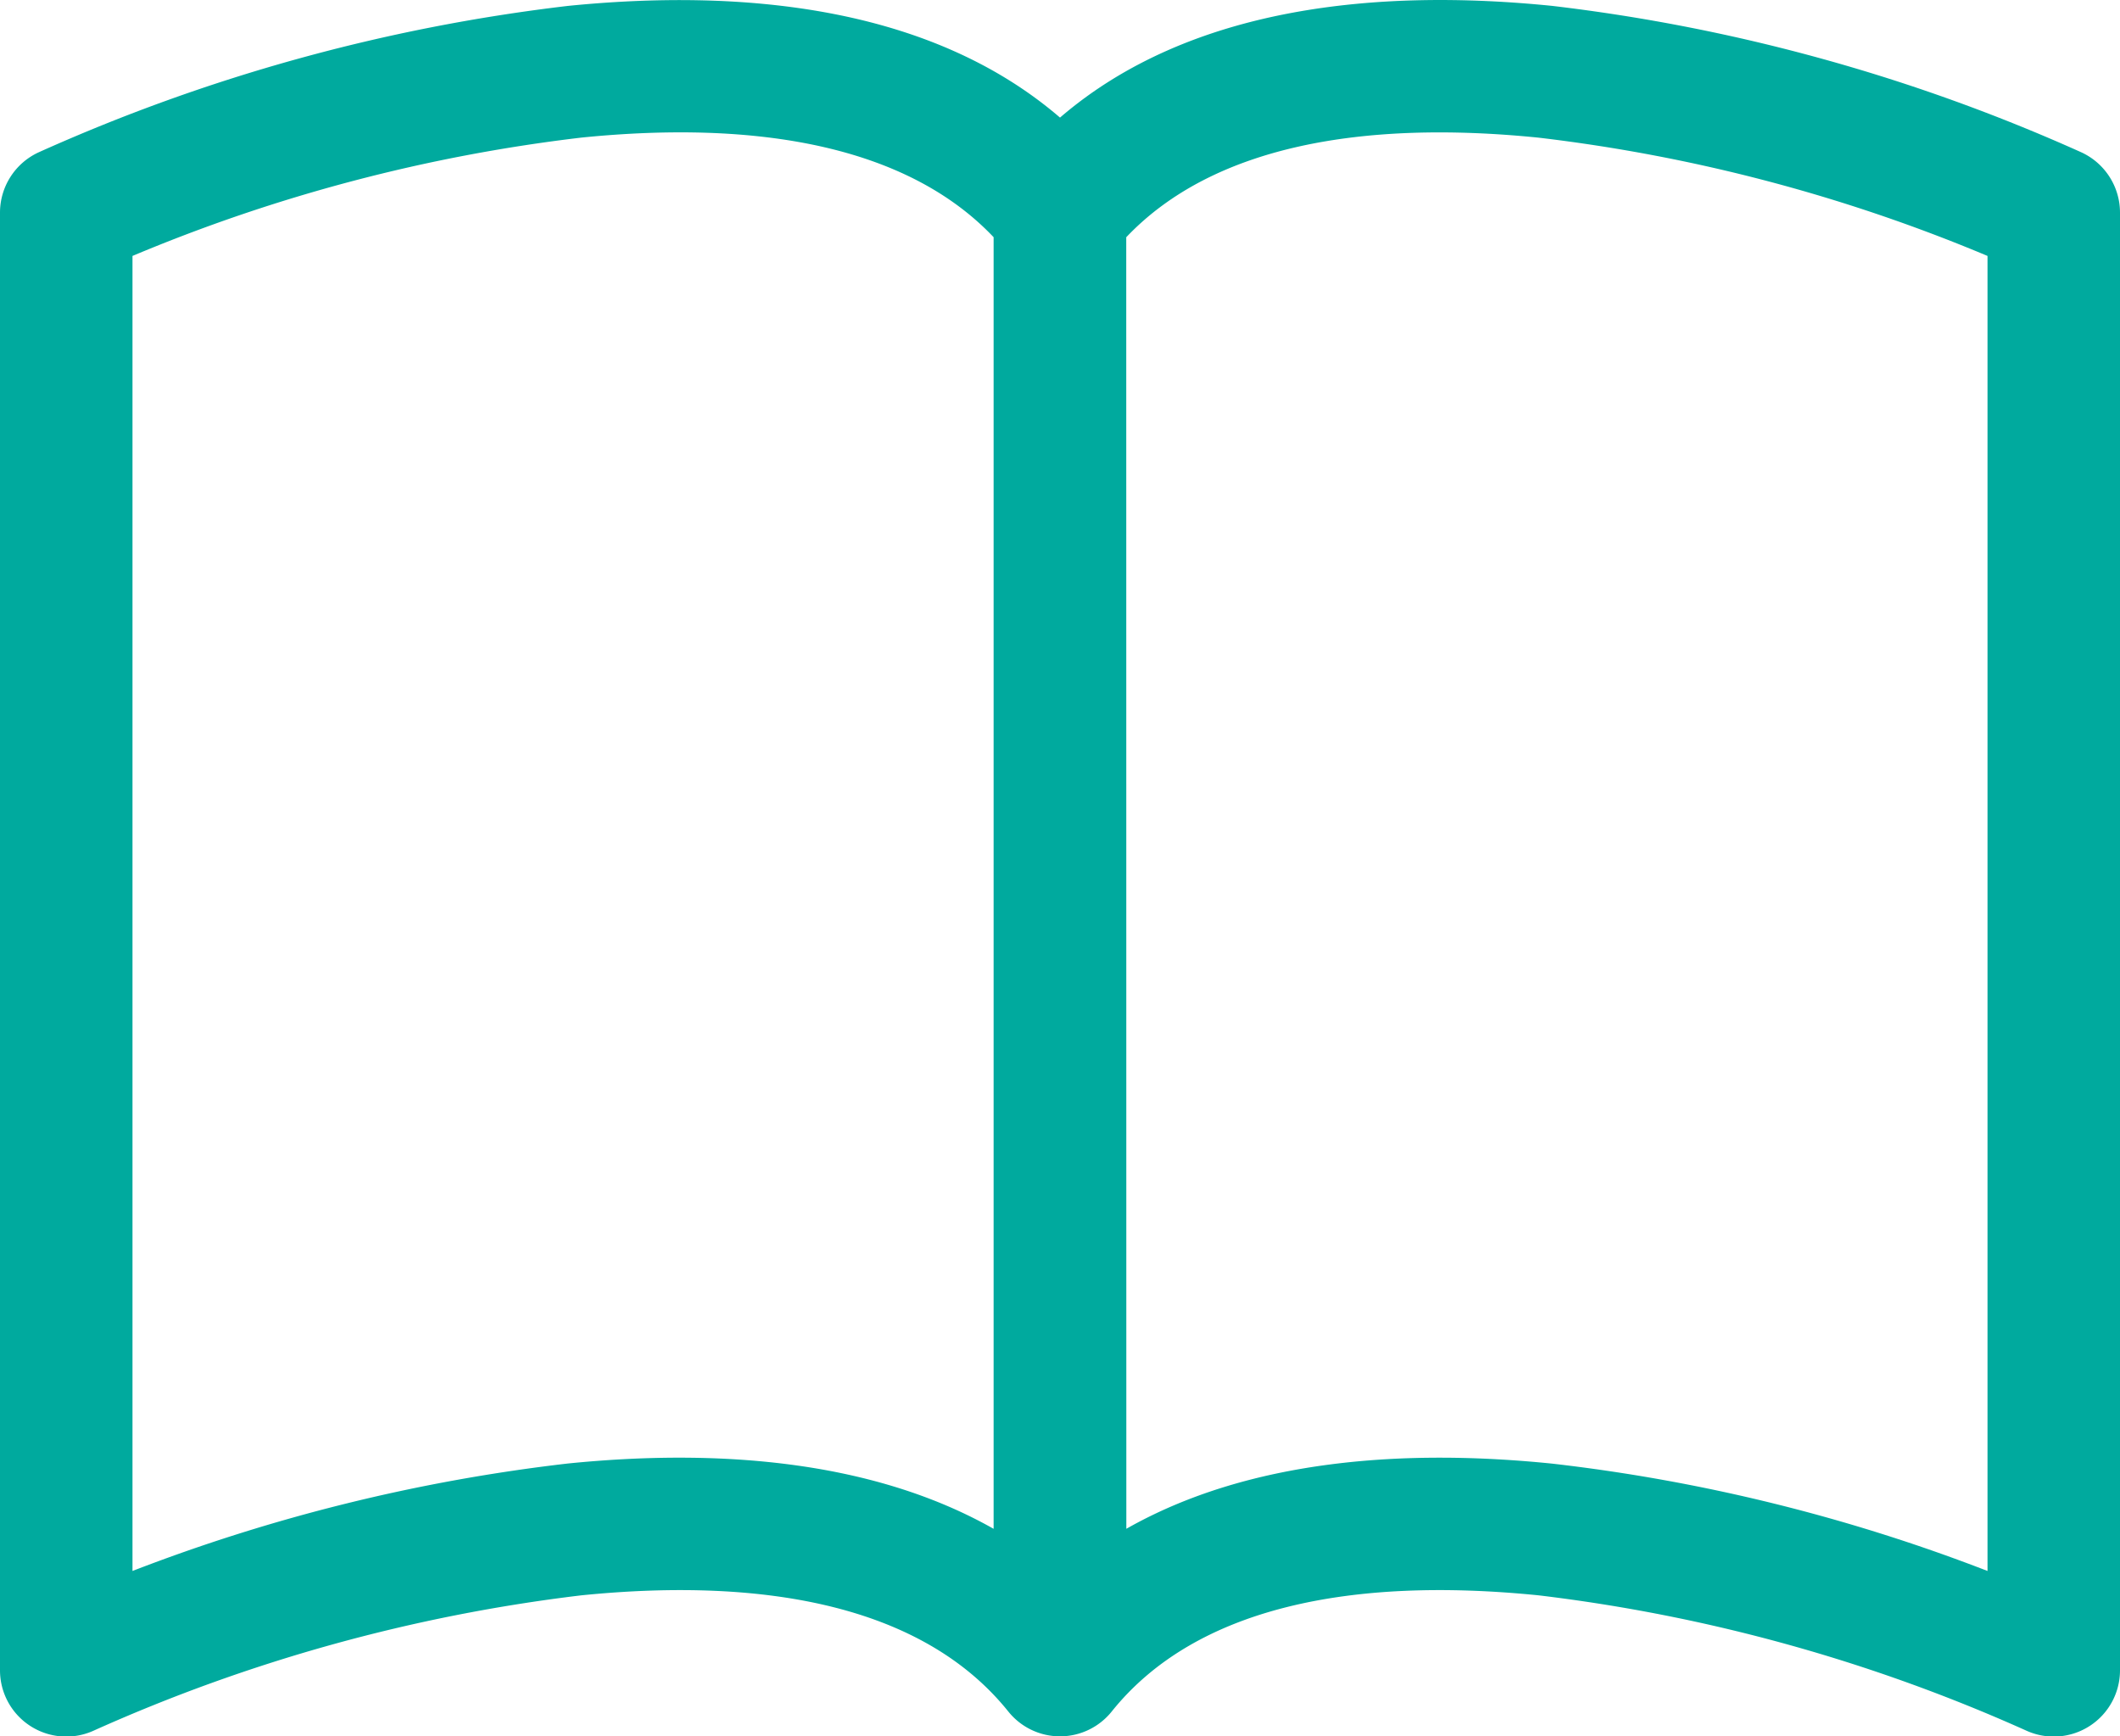
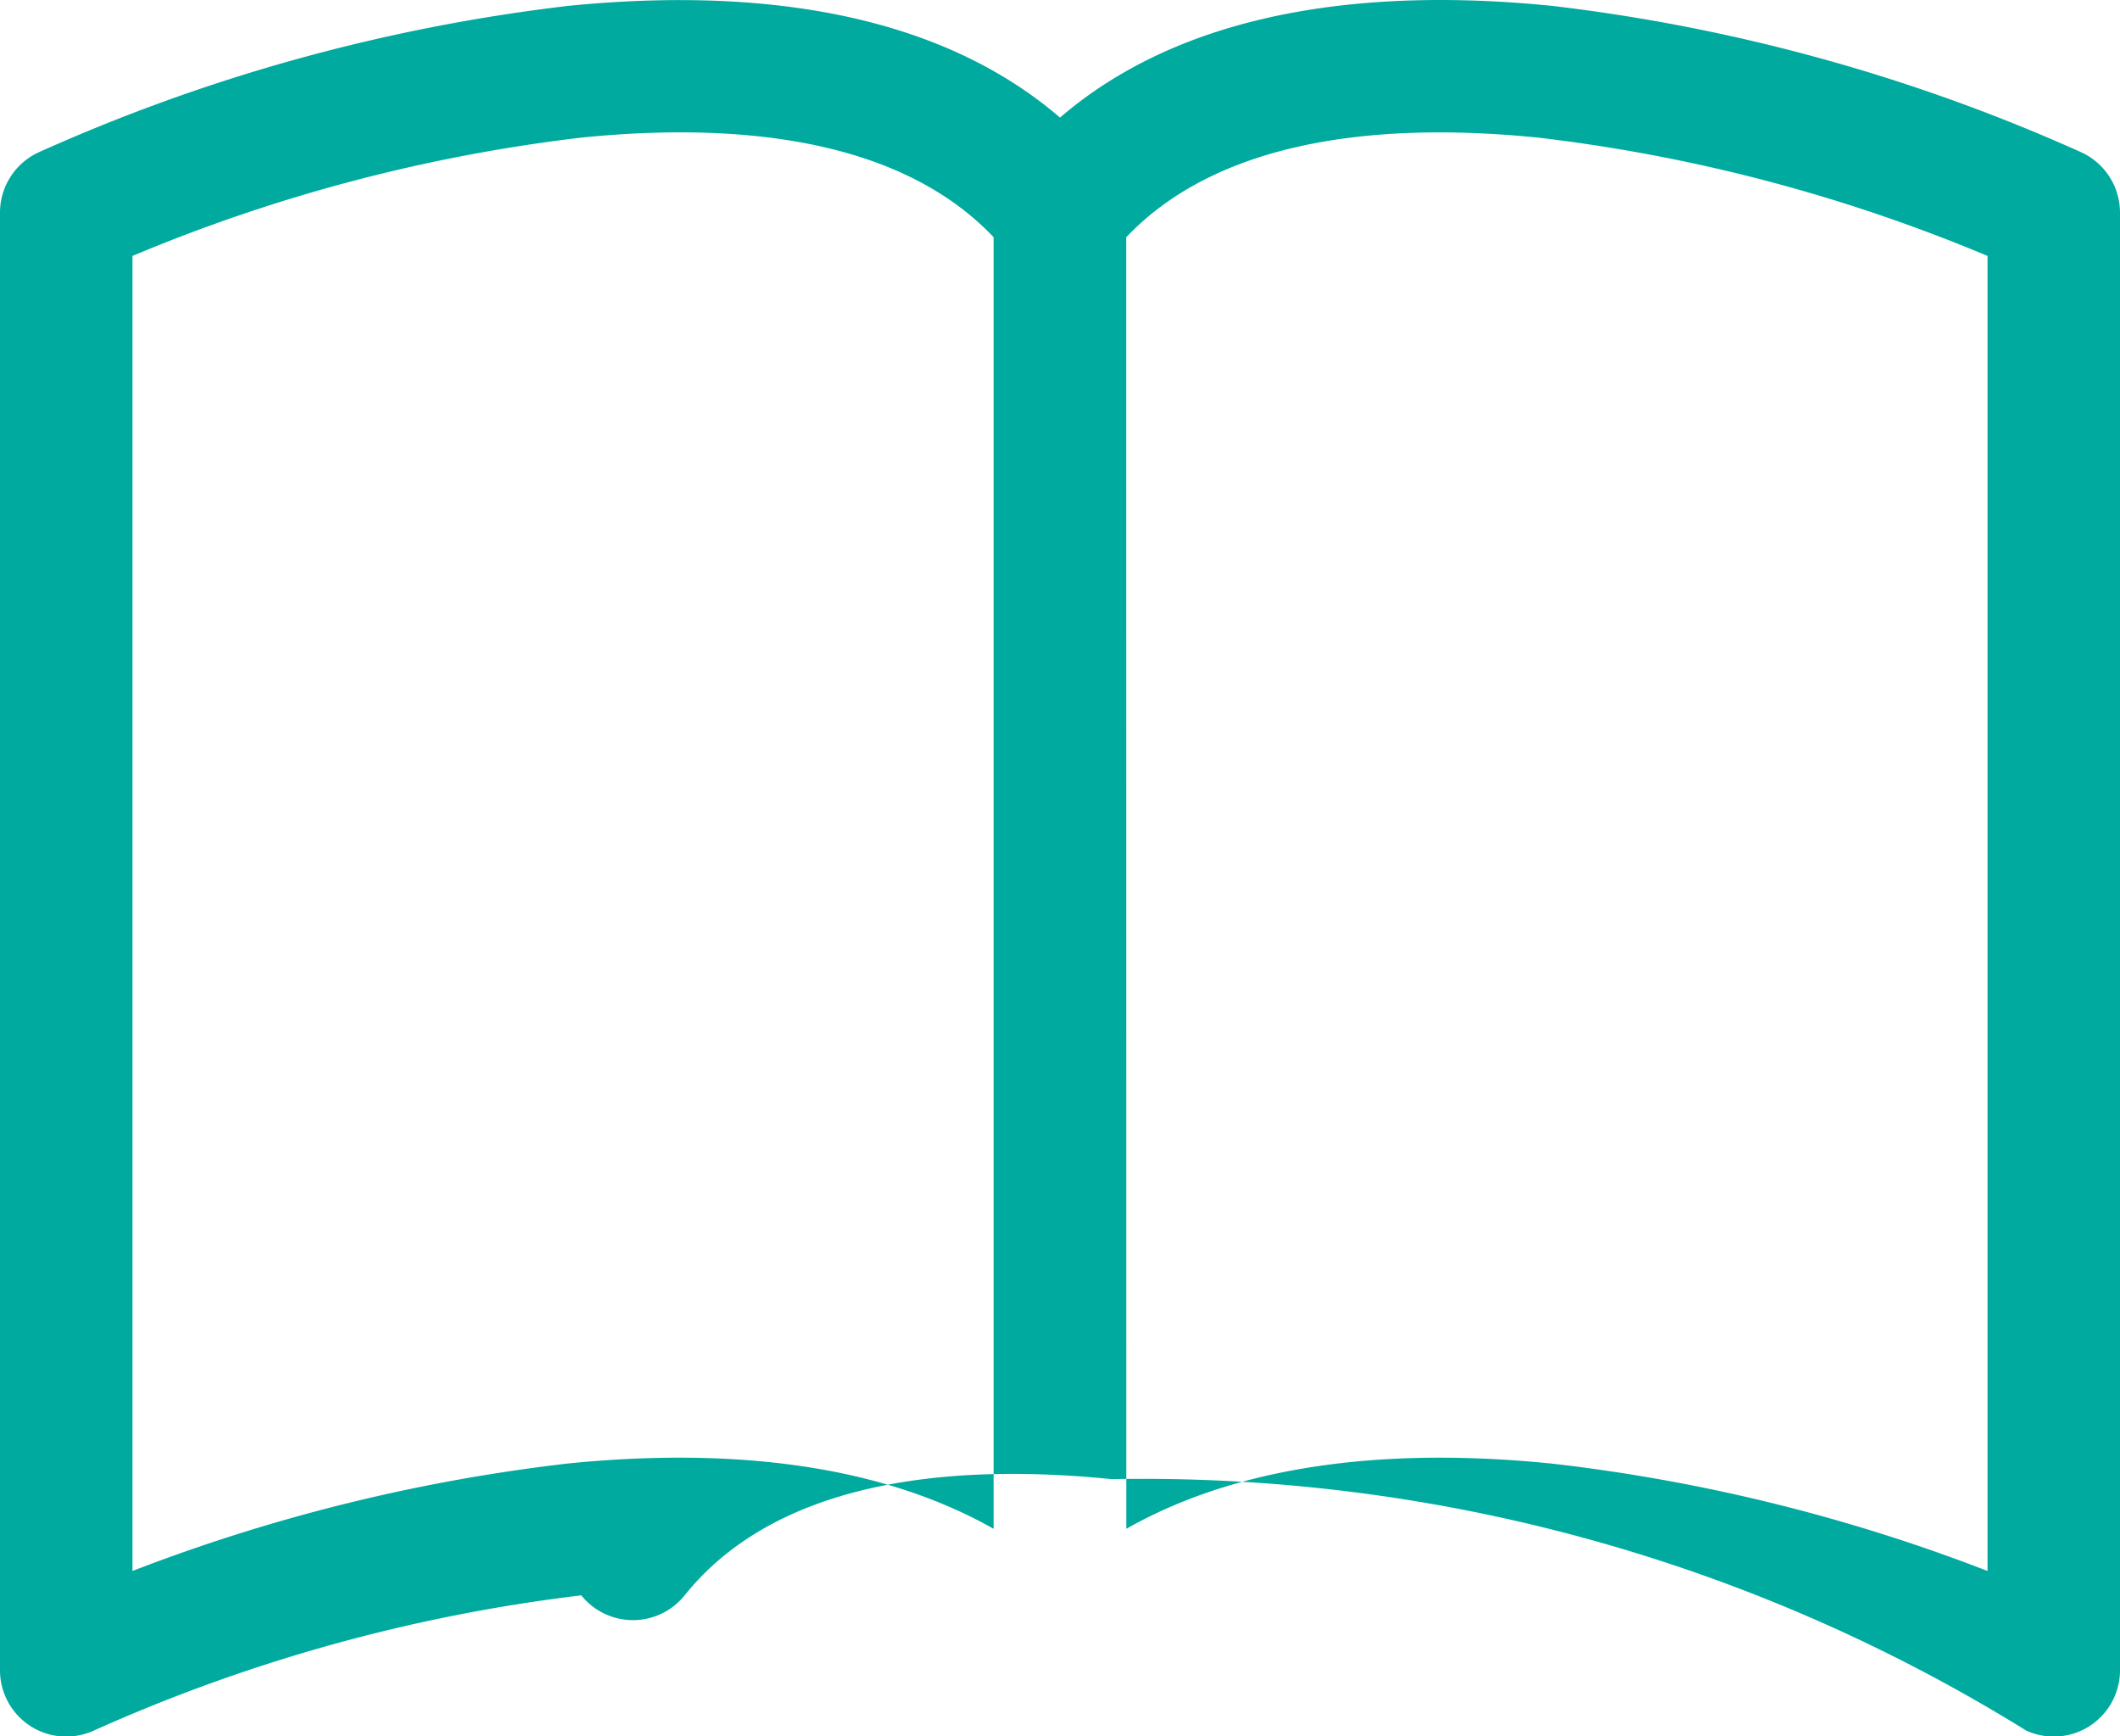
<svg xmlns="http://www.w3.org/2000/svg" width="76.629" height="62.759" viewBox="0 0 76.629 62.759">
  <g id="Groupe_173" data-name="Groupe 173" transform="translate(-1149 -7310)">
    <g id="book" transform="translate(1149 7299.25)">
      <g id="Groupe_158" data-name="Groupe 158" transform="translate(0 10.75)">
-         <path id="Tracé_368" data-name="Tracé 368" d="M4.789,20a60.053,60.053,0,0,1,16.226-4.277c6.37-.642,11.772.3,14.9,3.6V66.006c-4.478-2.538-10.153-2.888-15.388-2.361A64.045,64.045,0,0,0,4.789,67.529V20Zm35.92-.675c3.132-3.3,8.535-4.243,14.9-3.6A60.052,60.052,0,0,1,71.84,20V67.529A63.676,63.676,0,0,0,56.1,63.649c-5.24-.532-10.91-.187-15.388,2.356ZM38.315,15c-4.718-4.057-11.557-4.66-17.783-4.037A65.235,65.235,0,0,0,1.4,16.254,2.4,2.4,0,0,0,0,18.433V71.116A2.395,2.395,0,0,0,3.386,73.3,60.63,60.63,0,0,1,21.011,68.41c6.748-.68,12.4.417,15.436,4.2a2.395,2.395,0,0,0,3.736,0c3.032-3.784,8.688-4.88,15.431-4.2A60.578,60.578,0,0,1,73.243,73.3a2.395,2.395,0,0,0,3.386-2.179V18.433a2.4,2.4,0,0,0-1.4-2.179A65.235,65.235,0,0,0,56.1,10.962C49.871,10.334,43.032,10.943,38.315,15Z" transform="translate(0 -10.75)" fill="#00aa9e" />
+         <path id="Tracé_368" data-name="Tracé 368" d="M4.789,20a60.053,60.053,0,0,1,16.226-4.277c6.37-.642,11.772.3,14.9,3.6V66.006c-4.478-2.538-10.153-2.888-15.388-2.361A64.045,64.045,0,0,0,4.789,67.529V20Zm35.92-.675c3.132-3.3,8.535-4.243,14.9-3.6A60.052,60.052,0,0,1,71.84,20V67.529A63.676,63.676,0,0,0,56.1,63.649c-5.24-.532-10.91-.187-15.388,2.356ZM38.315,15c-4.718-4.057-11.557-4.66-17.783-4.037A65.235,65.235,0,0,0,1.4,16.254,2.4,2.4,0,0,0,0,18.433V71.116A2.395,2.395,0,0,0,3.386,73.3,60.63,60.63,0,0,1,21.011,68.41a2.395,2.395,0,0,0,3.736,0c3.032-3.784,8.688-4.88,15.431-4.2A60.578,60.578,0,0,1,73.243,73.3a2.395,2.395,0,0,0,3.386-2.179V18.433a2.4,2.4,0,0,0-1.4-2.179A65.235,65.235,0,0,0,56.1,10.962C49.871,10.334,43.032,10.943,38.315,15Z" transform="translate(0 -10.75)" fill="#00aa9e" />
      </g>
    </g>
  </g>
</svg>